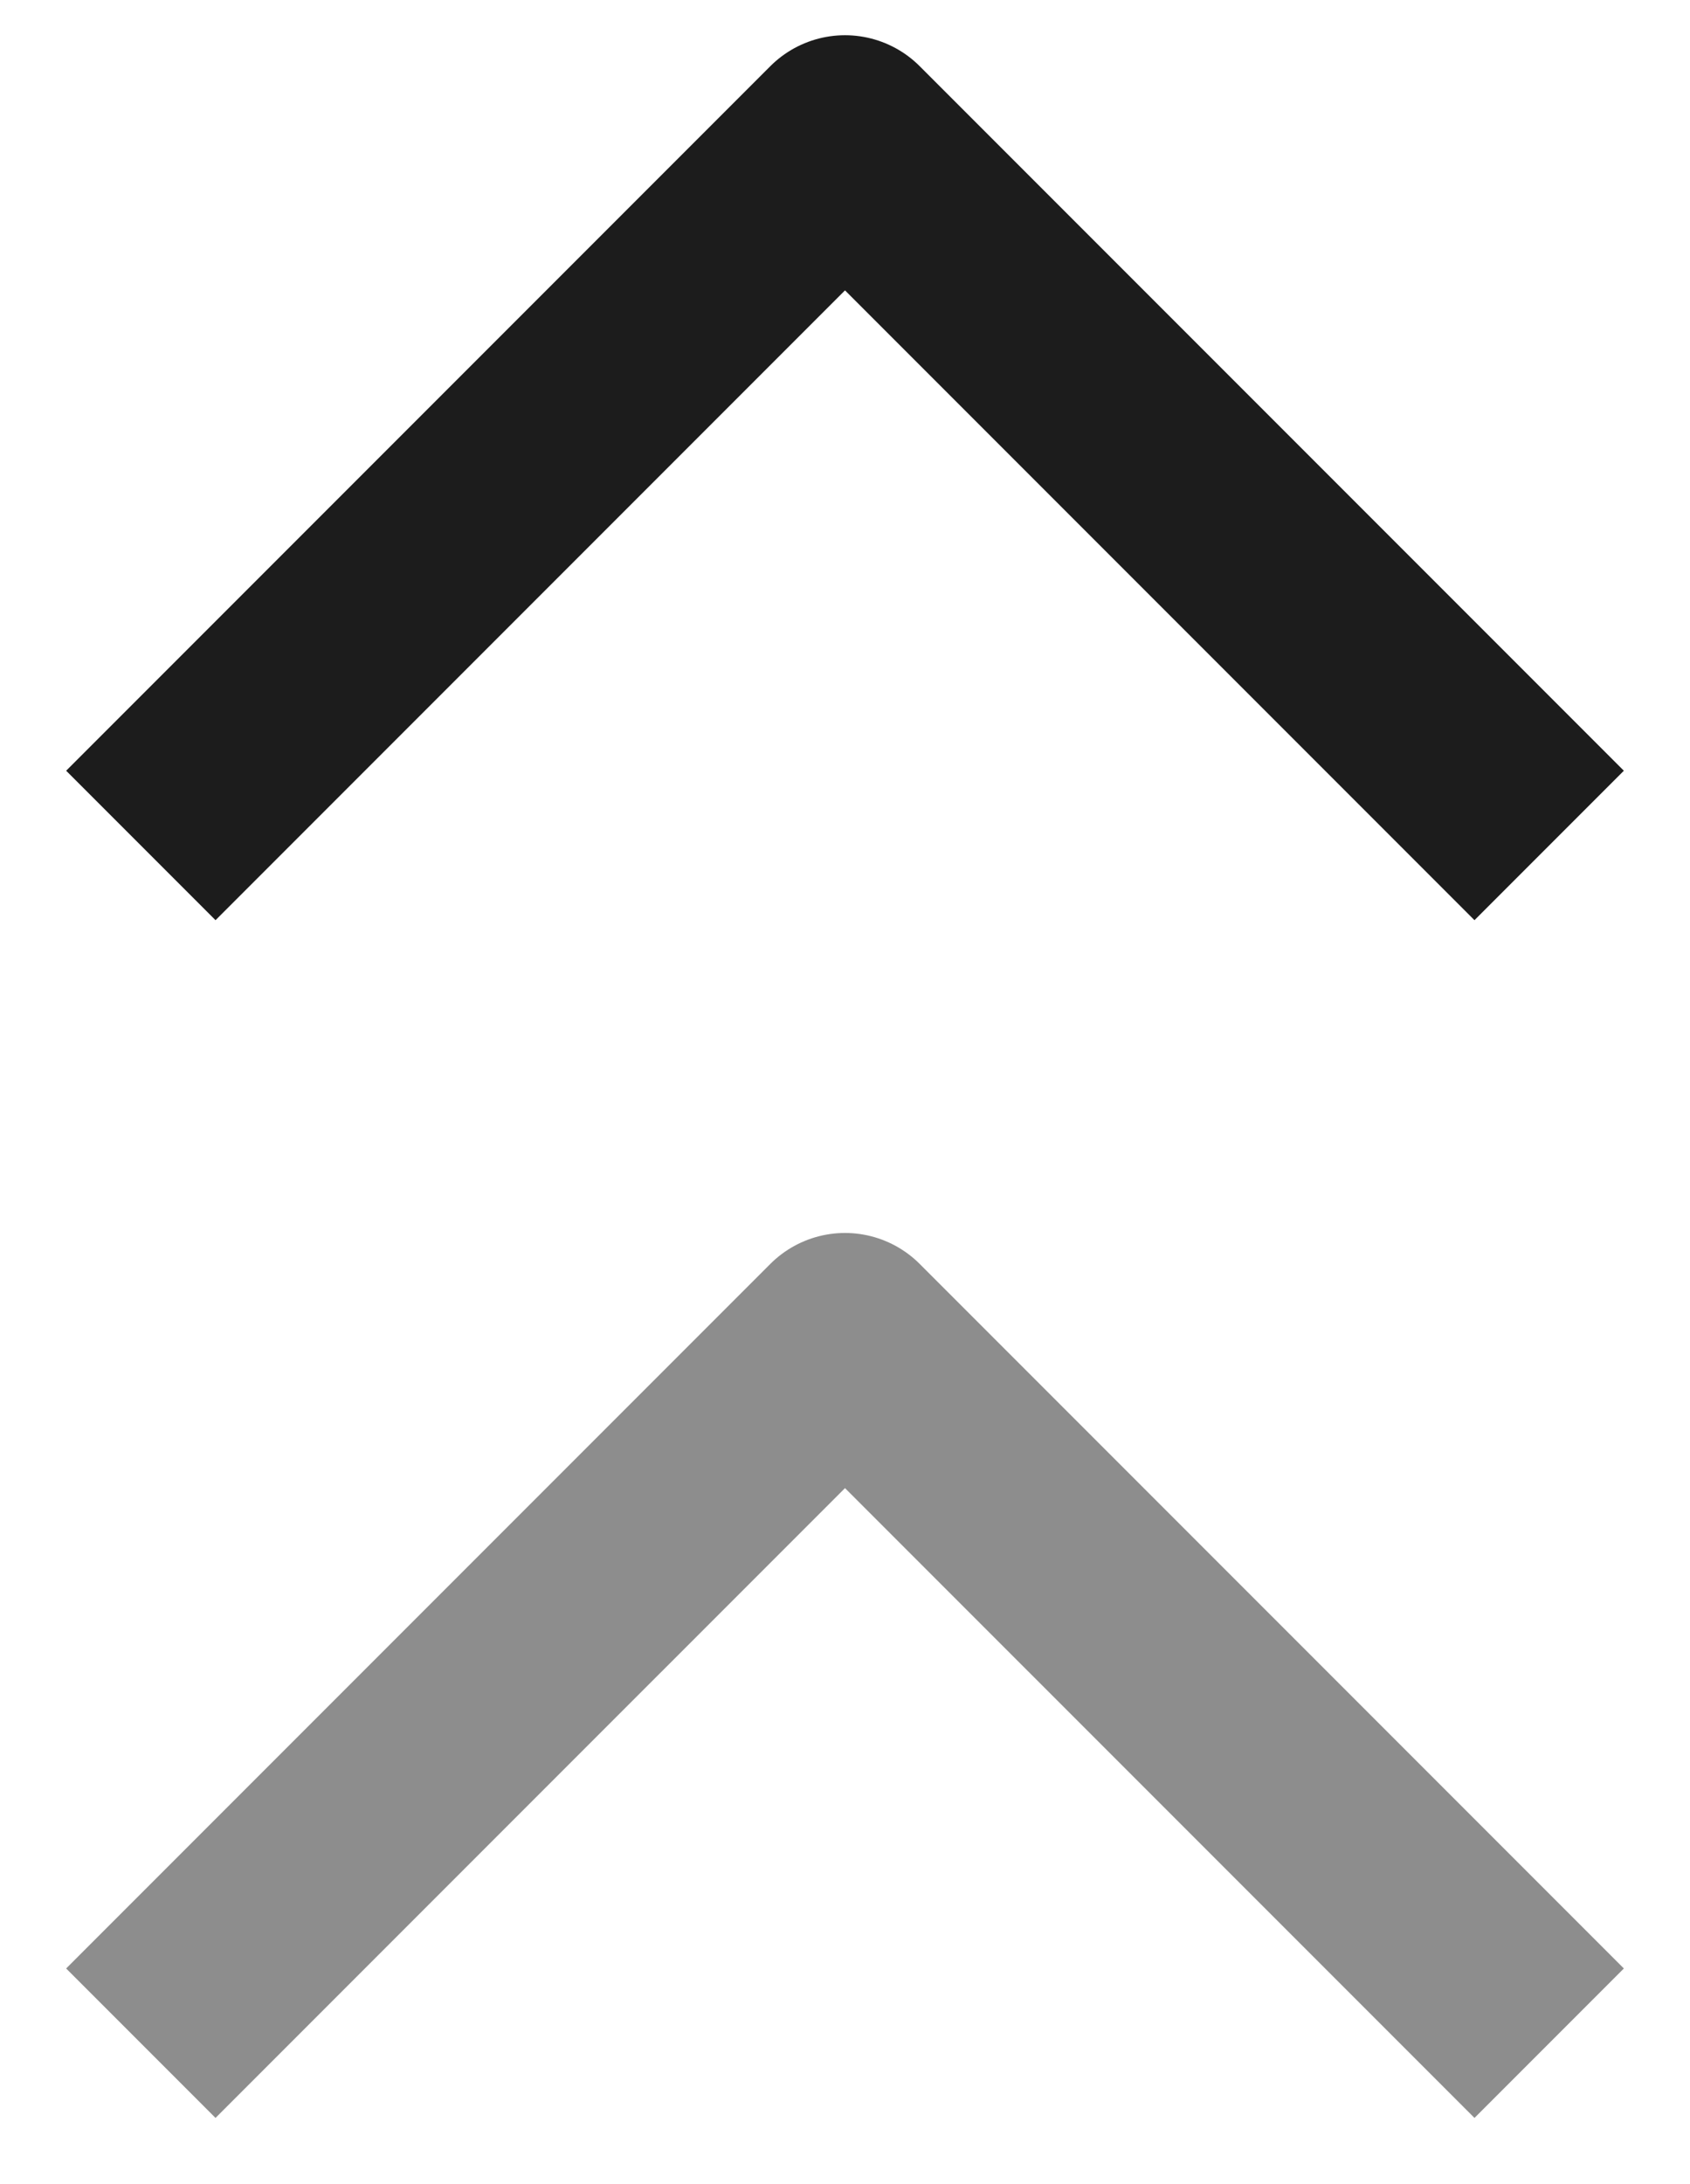
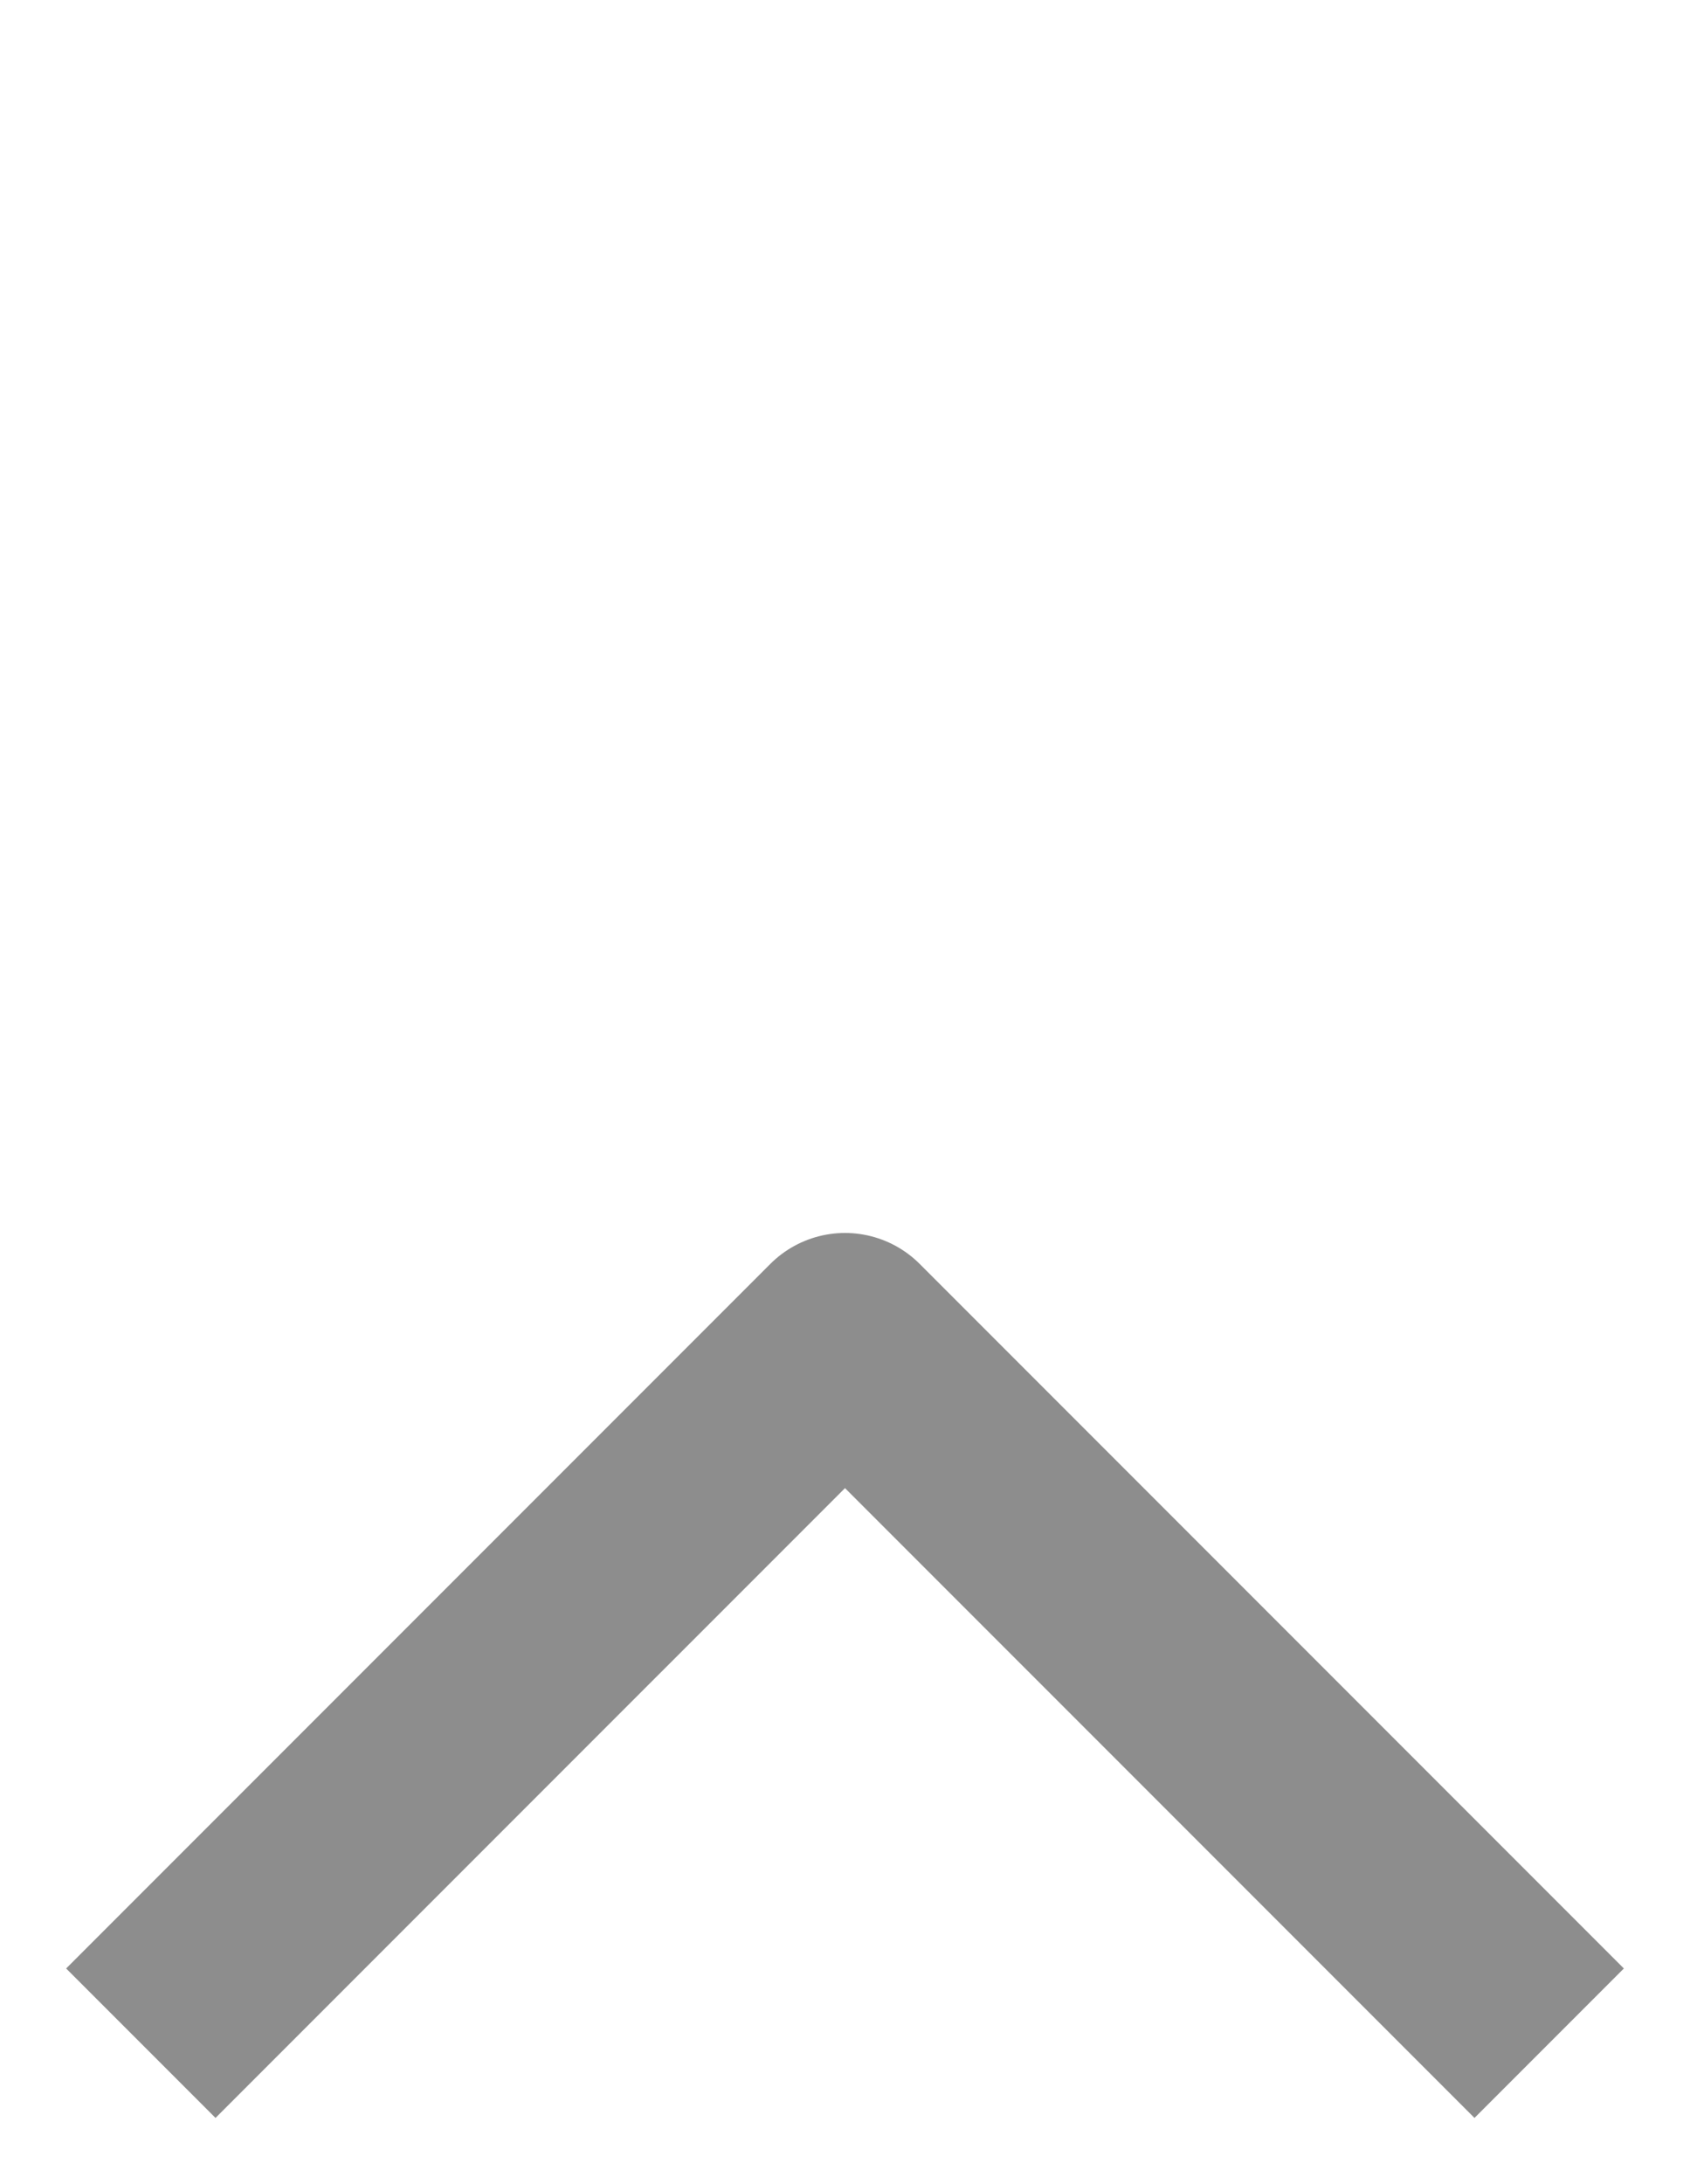
<svg xmlns="http://www.w3.org/2000/svg" width="24" height="31" viewBox="0 0 24 31" fill="none">
-   <path d="M22 12L12 2L2 12" stroke="#1C1C1C" stroke-width="3" stroke-linejoin="round" />
  <path opacity="0.5" d="M22 29L12 19L2 29" stroke="#1C1C1C" stroke-width="3" stroke-linejoin="round" />
</svg>